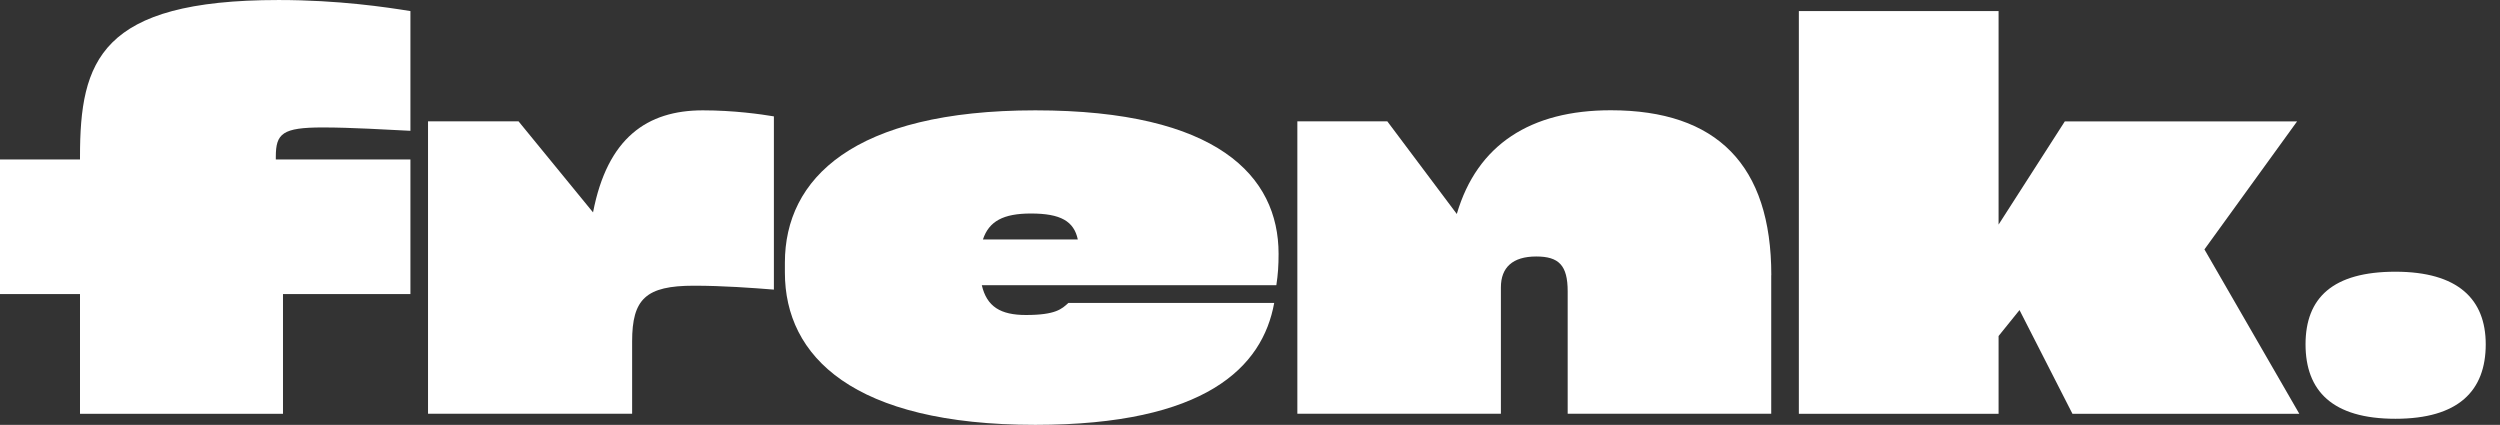
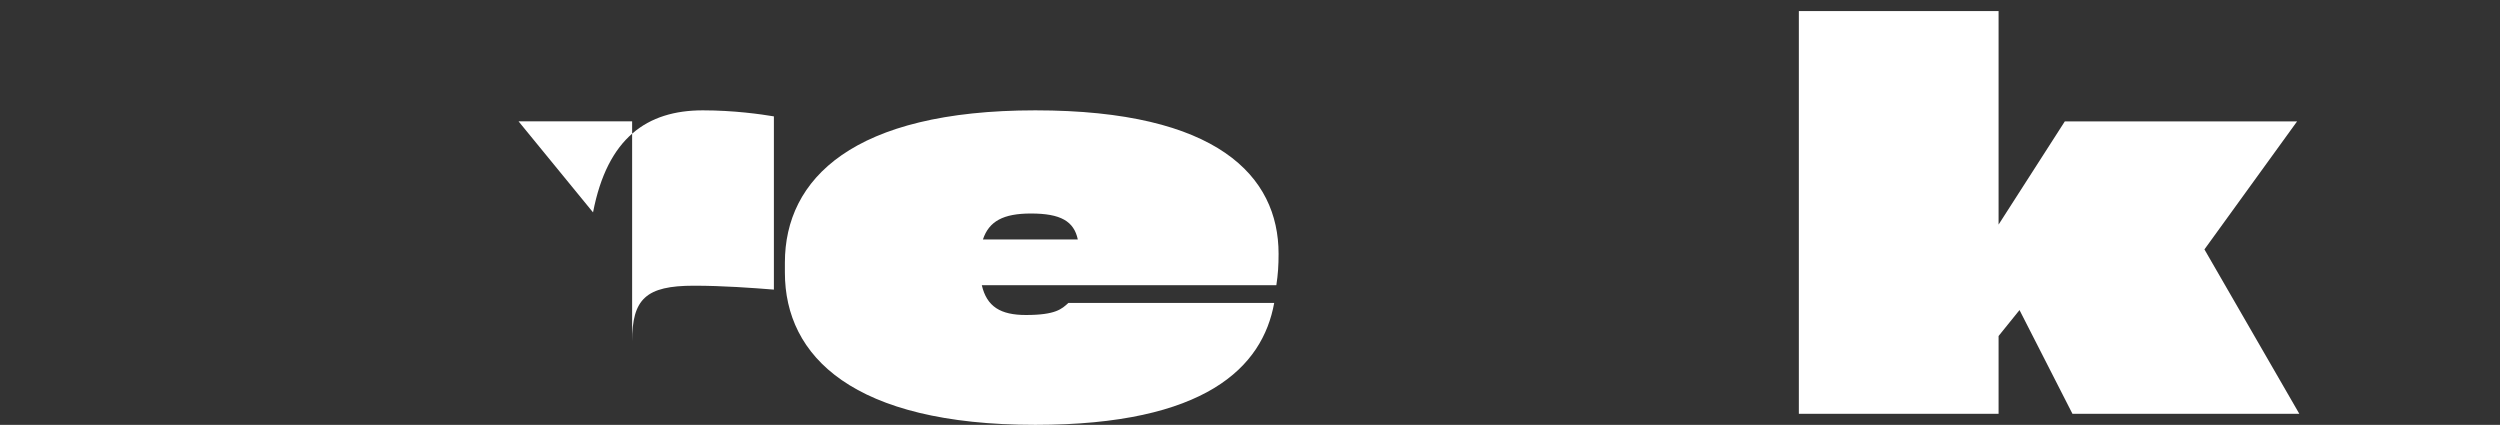
<svg xmlns="http://www.w3.org/2000/svg" width="153" height="26" viewBox="0 0 153 26" fill="none">
  <rect x="0" y="0" width="153" height="26" fill="#333333" stroke="none" />
-   <path d="M16.88 9.588V9.759H25.118V17.997H17.319V25.324H4.896V17.997H0V9.759H4.896V9.588C4.896 3.747 6.109 0.001 17.051 0.001C20.729 0.001 23.632 0.439 25.118 0.678V8.005C23.701 7.937 21.508 7.8 19.75 7.8C17.285 7.8 16.88 8.171 16.88 9.588Z" fill="white" />
-   <path d="M47.362 7.123V17.724C46.081 17.622 44.254 17.485 42.466 17.485C39.529 17.485 38.686 18.294 38.686 20.895V25.319H26.195V7.425H31.734L36.294 12.998C37.171 8.439 39.602 6.753 43.012 6.753C44.902 6.753 46.558 6.987 47.367 7.123H47.362Z" fill="white" />
+   <path d="M47.362 7.123V17.724C46.081 17.622 44.254 17.485 42.466 17.485C39.529 17.485 38.686 18.294 38.686 20.895V25.319V7.425H31.734L36.294 12.998C37.171 8.439 39.602 6.753 43.012 6.753C44.902 6.753 46.558 6.987 47.367 7.123H47.362Z" fill="white" />
  <path d="M78.117 17.456H60.087C60.394 18.771 61.237 19.278 62.786 19.278C64.608 19.278 64.983 18.908 65.387 18.538H77.981C77.269 22.488 73.762 26.001 63.361 26.001C52.219 26.001 48.035 21.816 48.035 16.681V16.072C48.035 10.943 52.219 6.753 63.361 6.753C74.502 6.753 78.249 10.772 78.249 15.532C78.249 16.243 78.215 16.779 78.112 17.456H78.117ZM60.155 14.655H65.962C65.724 13.539 64.915 13.067 63.093 13.067C61.402 13.067 60.526 13.539 60.155 14.655Z" fill="white" />
-   <path d="M108.399 16.847V25.319H95.942V17.826C95.942 16.238 95.402 15.697 94.018 15.697C92.566 15.697 91.855 16.374 91.855 17.587V25.319H79.398V7.425H84.903L89.156 13.096C90.403 8.843 93.682 6.748 98.578 6.748C105.062 6.748 108.404 10.09 108.404 16.842L108.399 16.847Z" fill="white" />
  <path d="M126.834 25.324L123.594 18.976L122.313 20.564V25.324H110.09V0.678H122.313V13.744L126.366 7.43H140.581L134.911 15.264L140.718 25.324H126.843H126.834Z" fill="white" />
-   <path d="M152.127 21.072C152.127 23.923 150.451 25.629 146.598 25.629C142.745 25.629 141.099 23.923 141.099 21.072C141.099 18.22 142.775 16.629 146.598 16.629C150.421 16.629 152.127 18.305 152.127 21.072Z" fill="white" />
</svg>